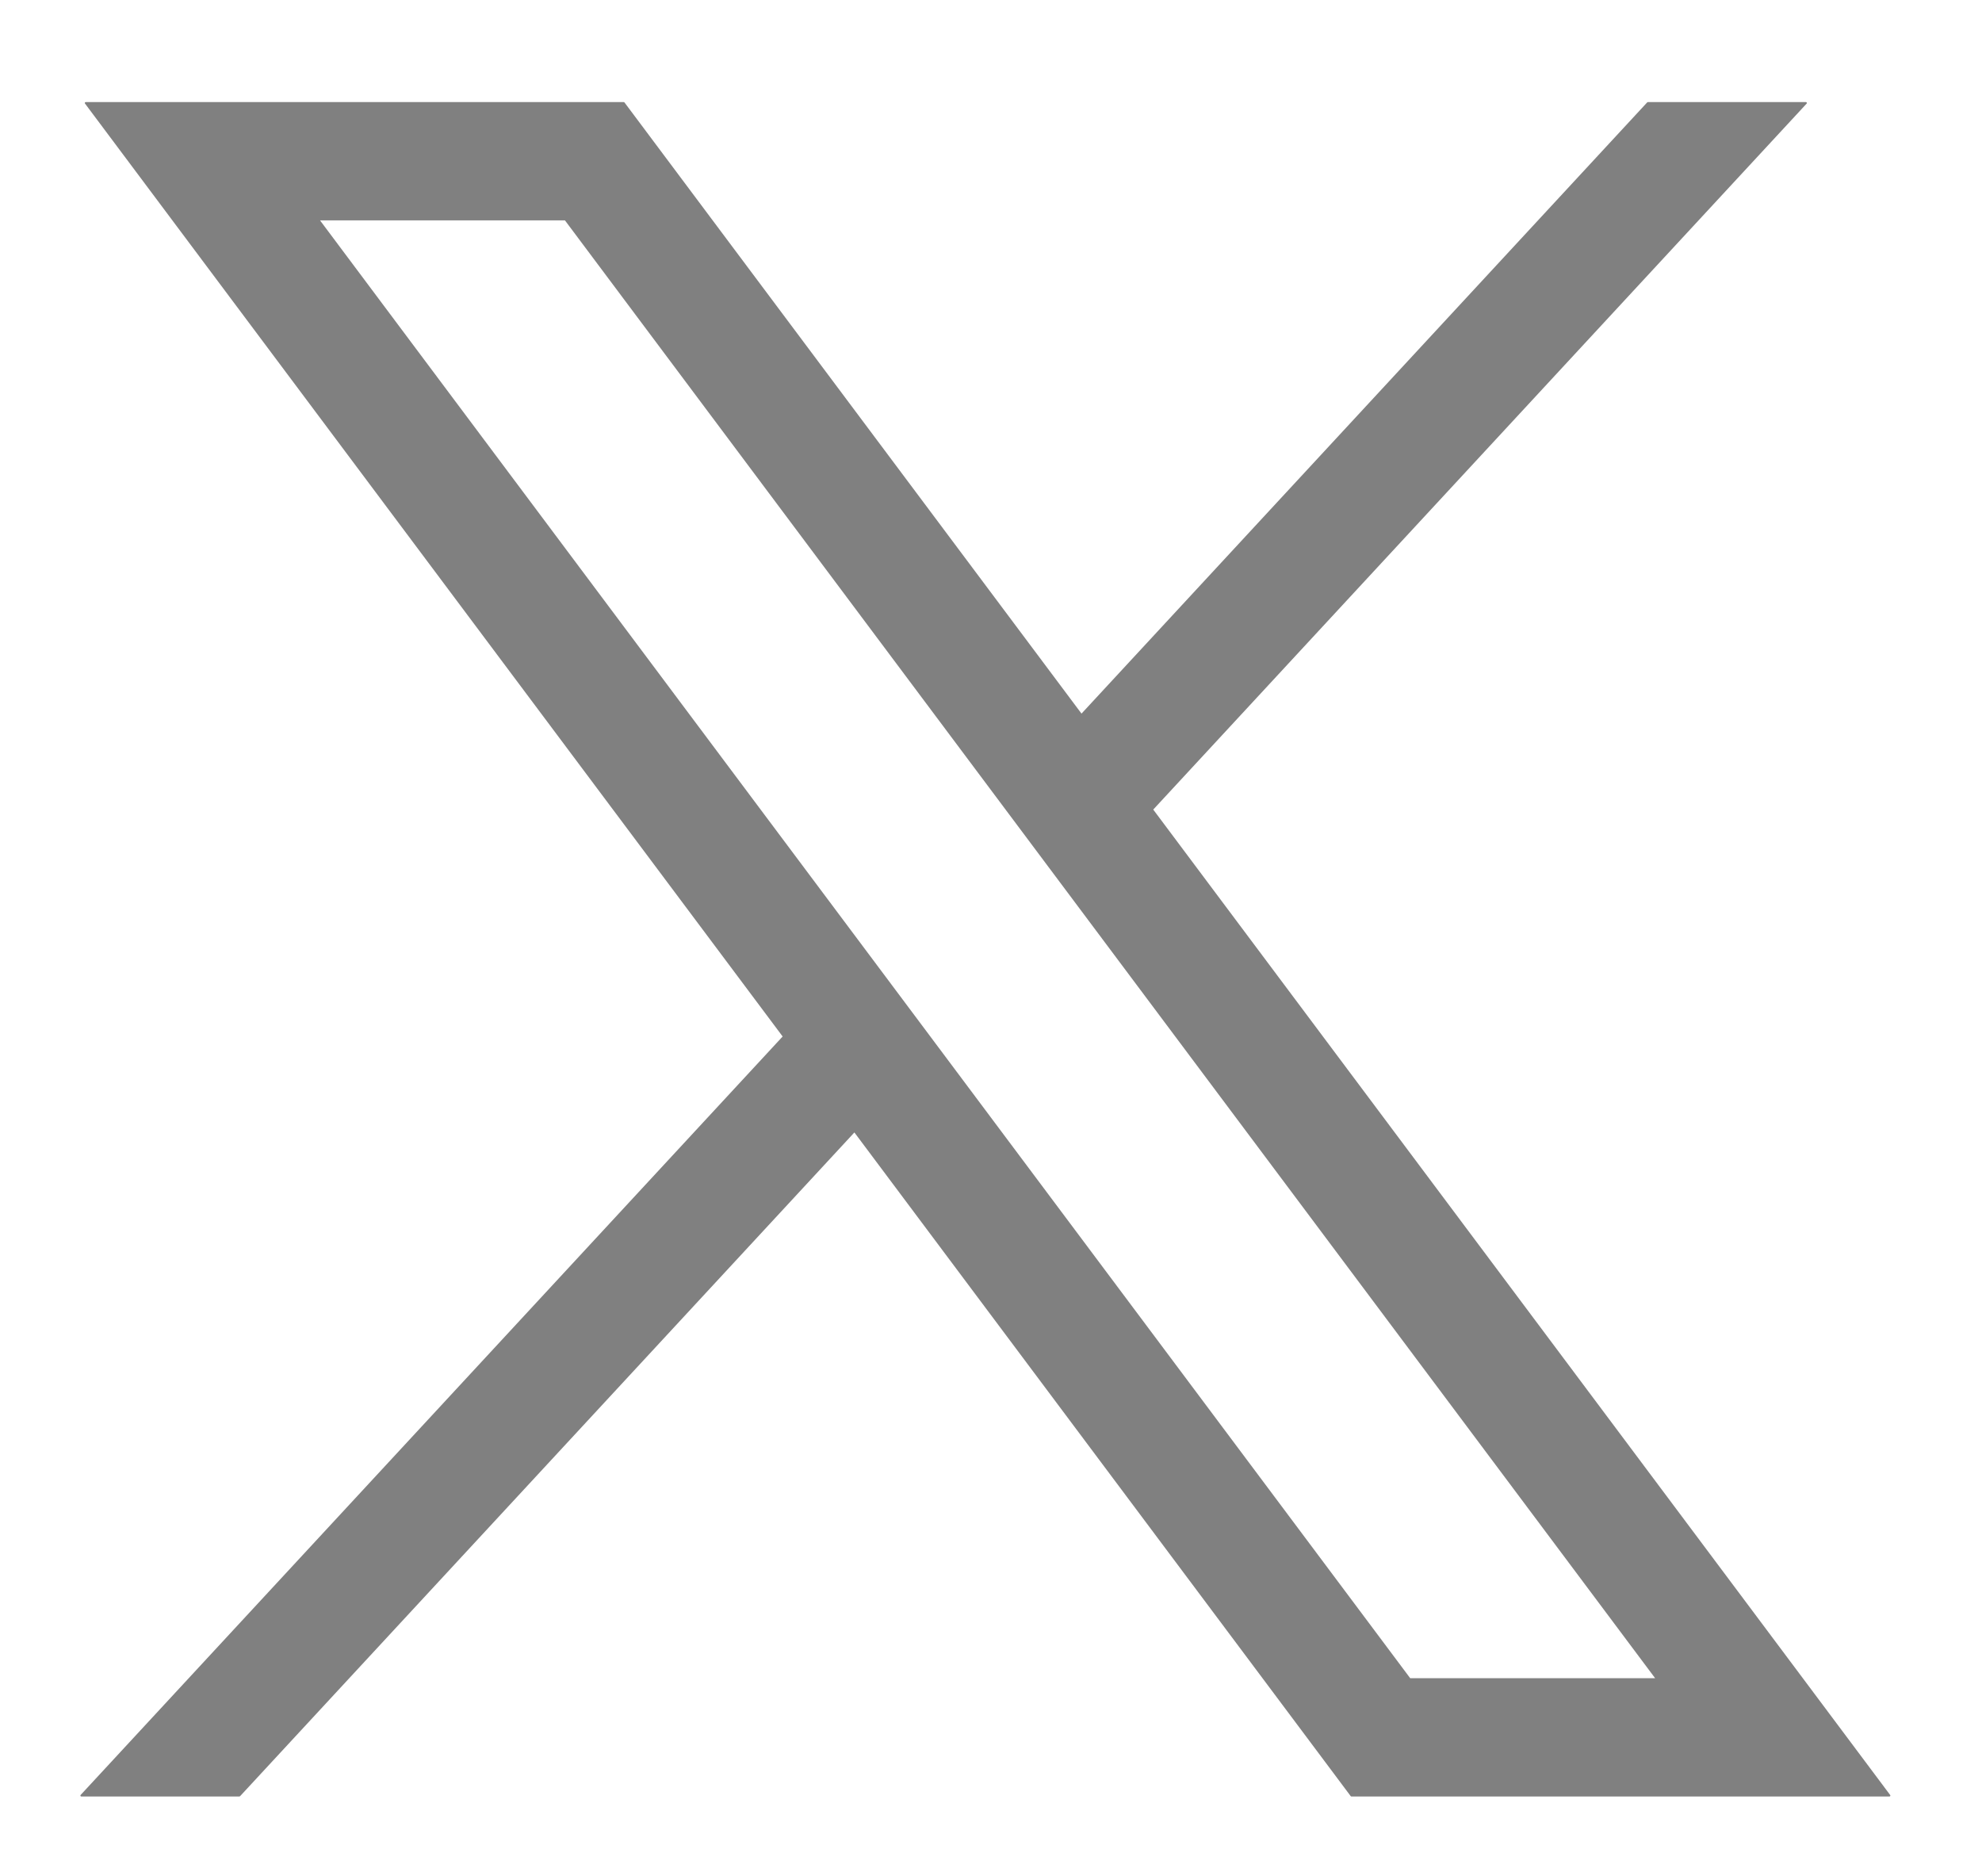
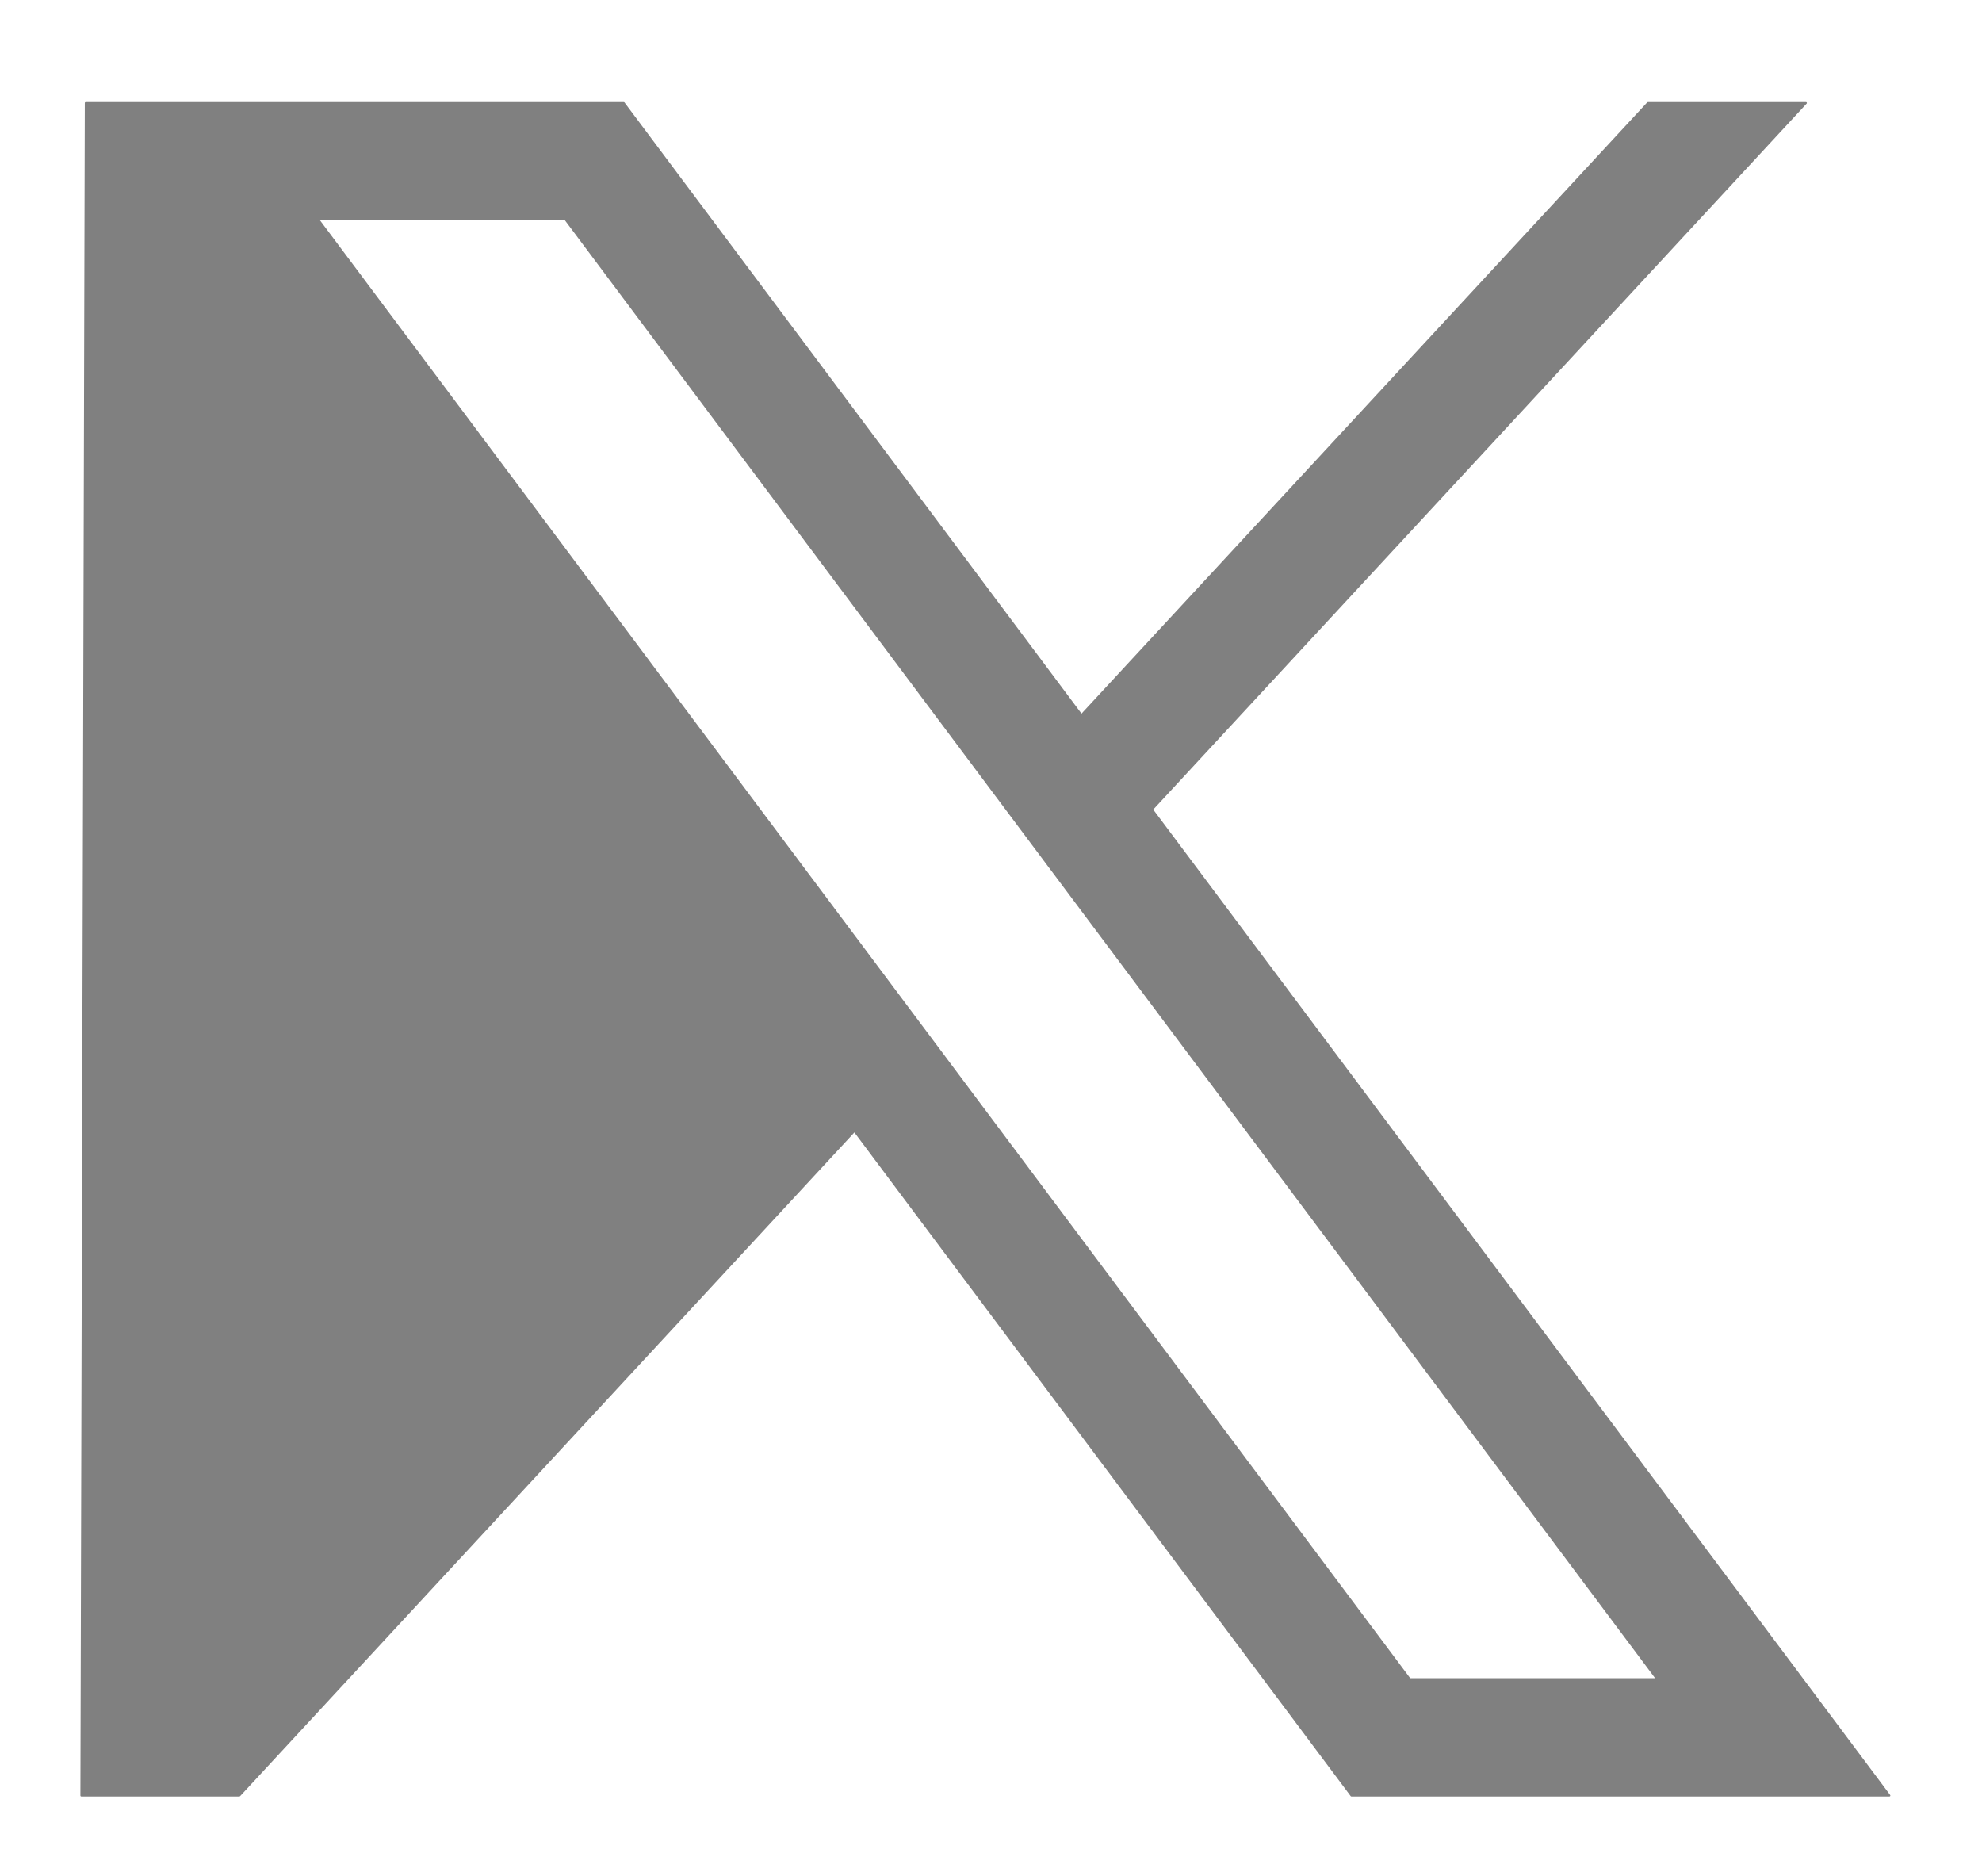
<svg xmlns="http://www.w3.org/2000/svg" width="100%" height="100%" viewBox="0 0 2194 2076" version="1.1" xml:space="preserve" style="fill-rule:evenodd;clip-rule:evenodd;stroke-linejoin:round;stroke-miterlimit:2;">
  <g transform="matrix(2,0,0,2,0,0)">
    <g transform="matrix(1,0,0,1,-236.5,-110.31)">
      <g id="layer1">
-         <path id="path1009" d="M283.94,167.31L670.33,683.95L281.5,1104L369.01,1104L709.43,736.24L984.48,1104L1282.28,1104L874.15,558.3L1236.07,167.31L1148.56,167.31L835.05,506.01L581.74,167.31L283.94,167.31ZM412.63,231.77L549.44,231.77L1153.57,1039.53L1016.76,1039.53L412.63,231.77Z" style="fill:rgb(128,128,128);fill-rule:nonzero;stroke:rgb(128,128,128);stroke-width:1px;" />
+         <path id="path1009" d="M283.94,167.31L281.5,1104L369.01,1104L709.43,736.24L984.48,1104L1282.28,1104L874.15,558.3L1236.07,167.31L1148.56,167.31L835.05,506.01L581.74,167.31L283.94,167.31ZM412.63,231.77L549.44,231.77L1153.57,1039.53L1016.76,1039.53L412.63,231.77Z" style="fill:rgb(128,128,128);fill-rule:nonzero;stroke:rgb(128,128,128);stroke-width:1px;" />
      </g>
    </g>
  </g>
</svg>